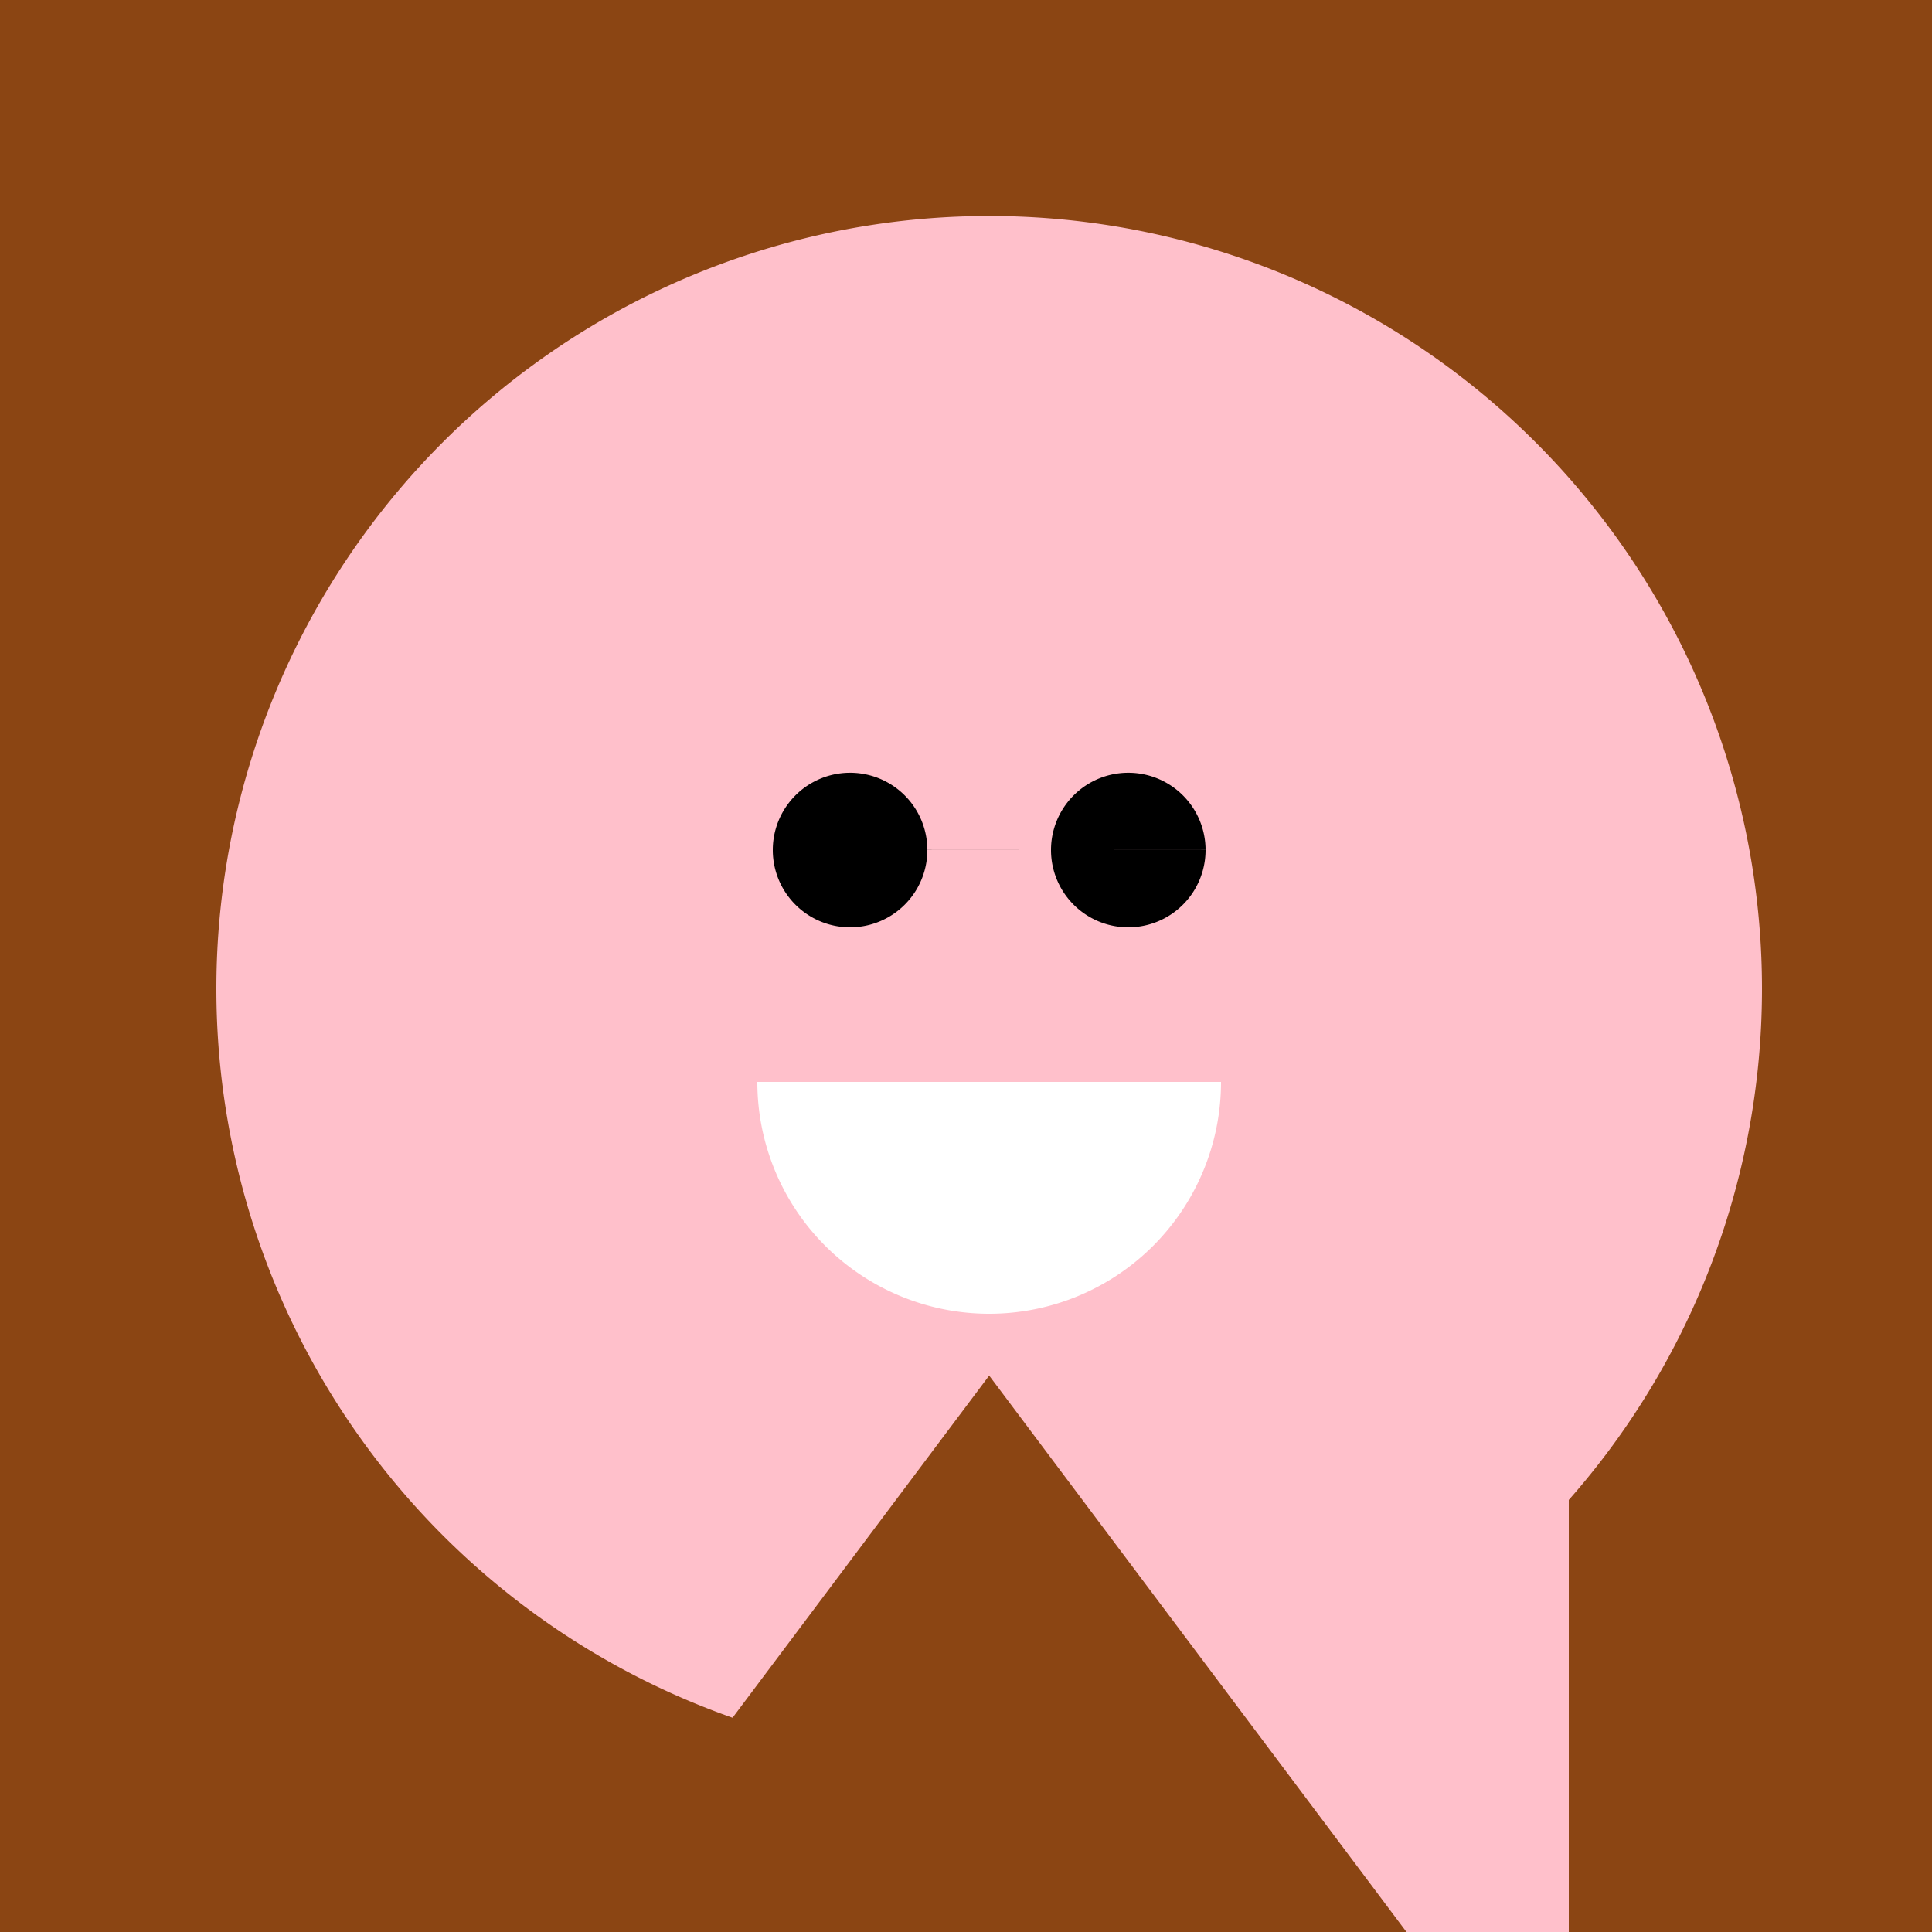
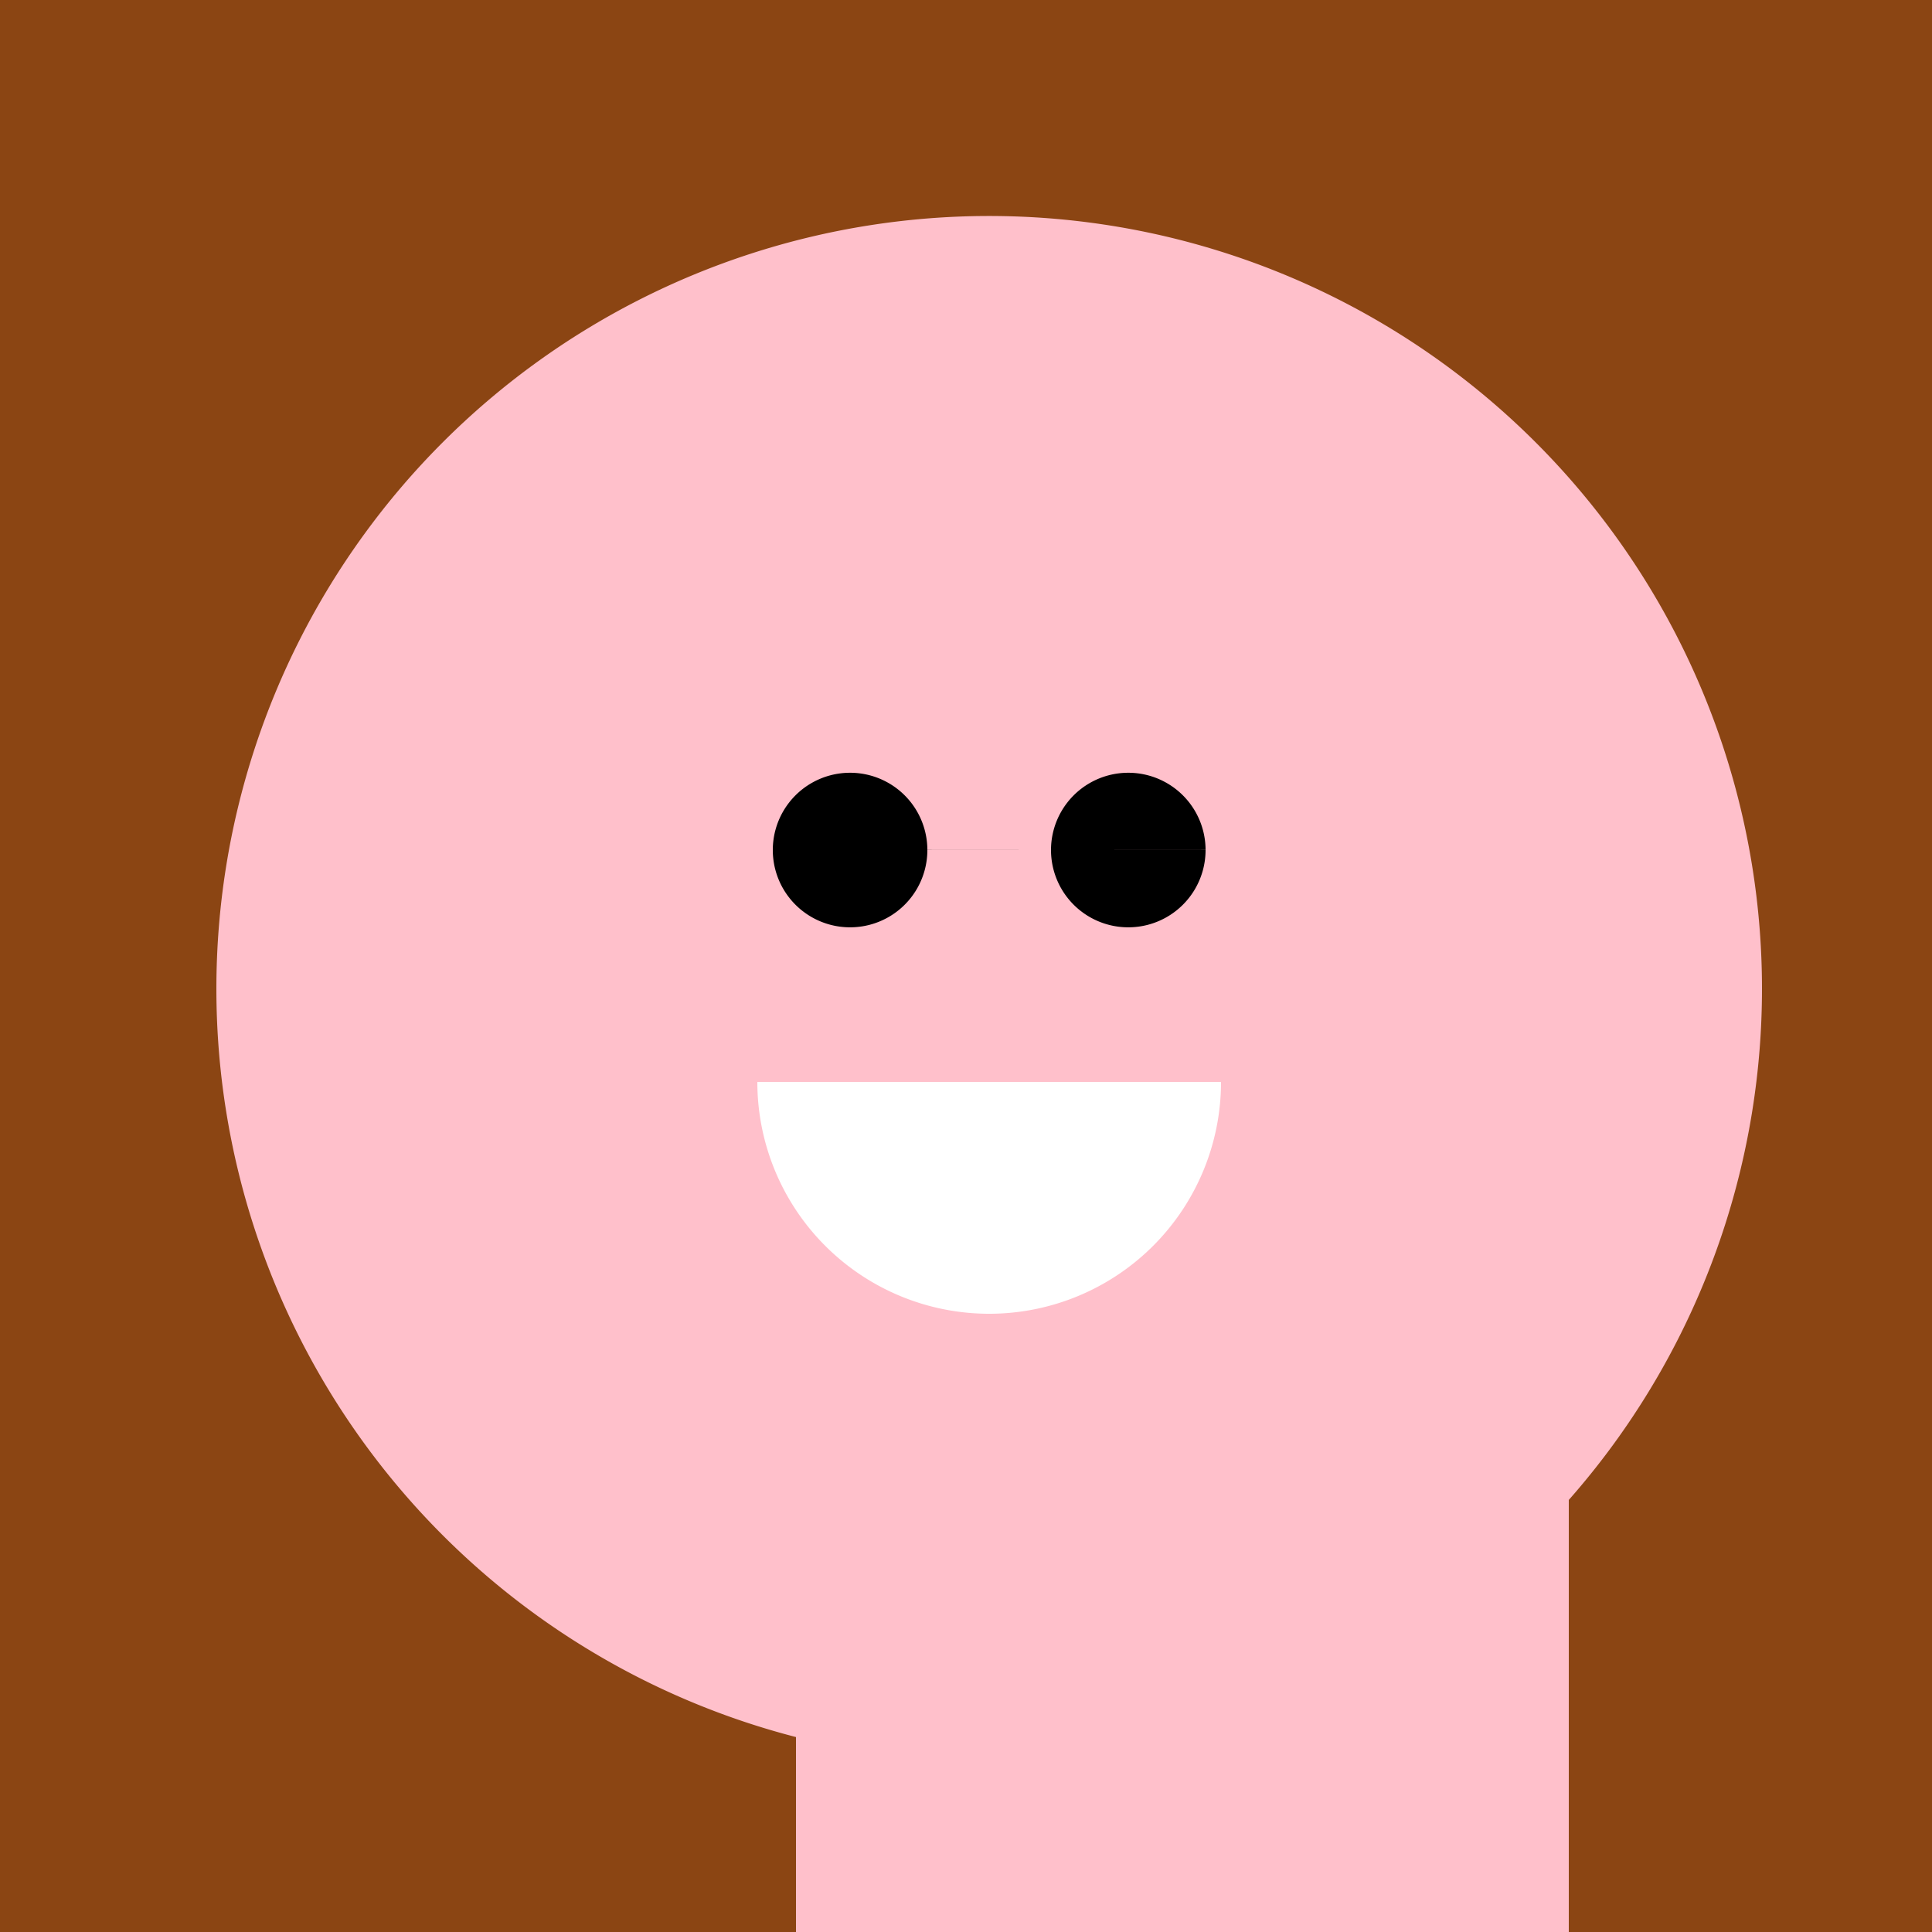
<svg xmlns="http://www.w3.org/2000/svg" width="500" height="500">
  <defs />
  <g>
    <rect fill="#8B4513" stroke="none" x="0" y="0" width="512" height="512" />
    <path fill="#FFC0CB" stroke="none" paint-order="stroke fill markers" d=" M 456 256 A 200 200 0 1 1 456 255.8" />
    <rect fill="#FFC0CB" stroke="none" x="206" y="356" width="200" height="200" />
    <path fill="#000000" stroke="none" paint-order="stroke fill markers" d=" M 240 220 A 20 20 0 1 1 240 219.98 L 312 220 A 20 20 0 1 1 312 219.98" />
    <path fill="#FFFFFF" stroke="none" paint-order="stroke fill markers" d=" M 316 280 A 60 60 0 0 1 196 280" />
-     <path fill="#8B4513" stroke="none" paint-order="stroke fill markers" d=" M 406 556 L 106 556 L 256 356 Z" />
  </g>
</svg>